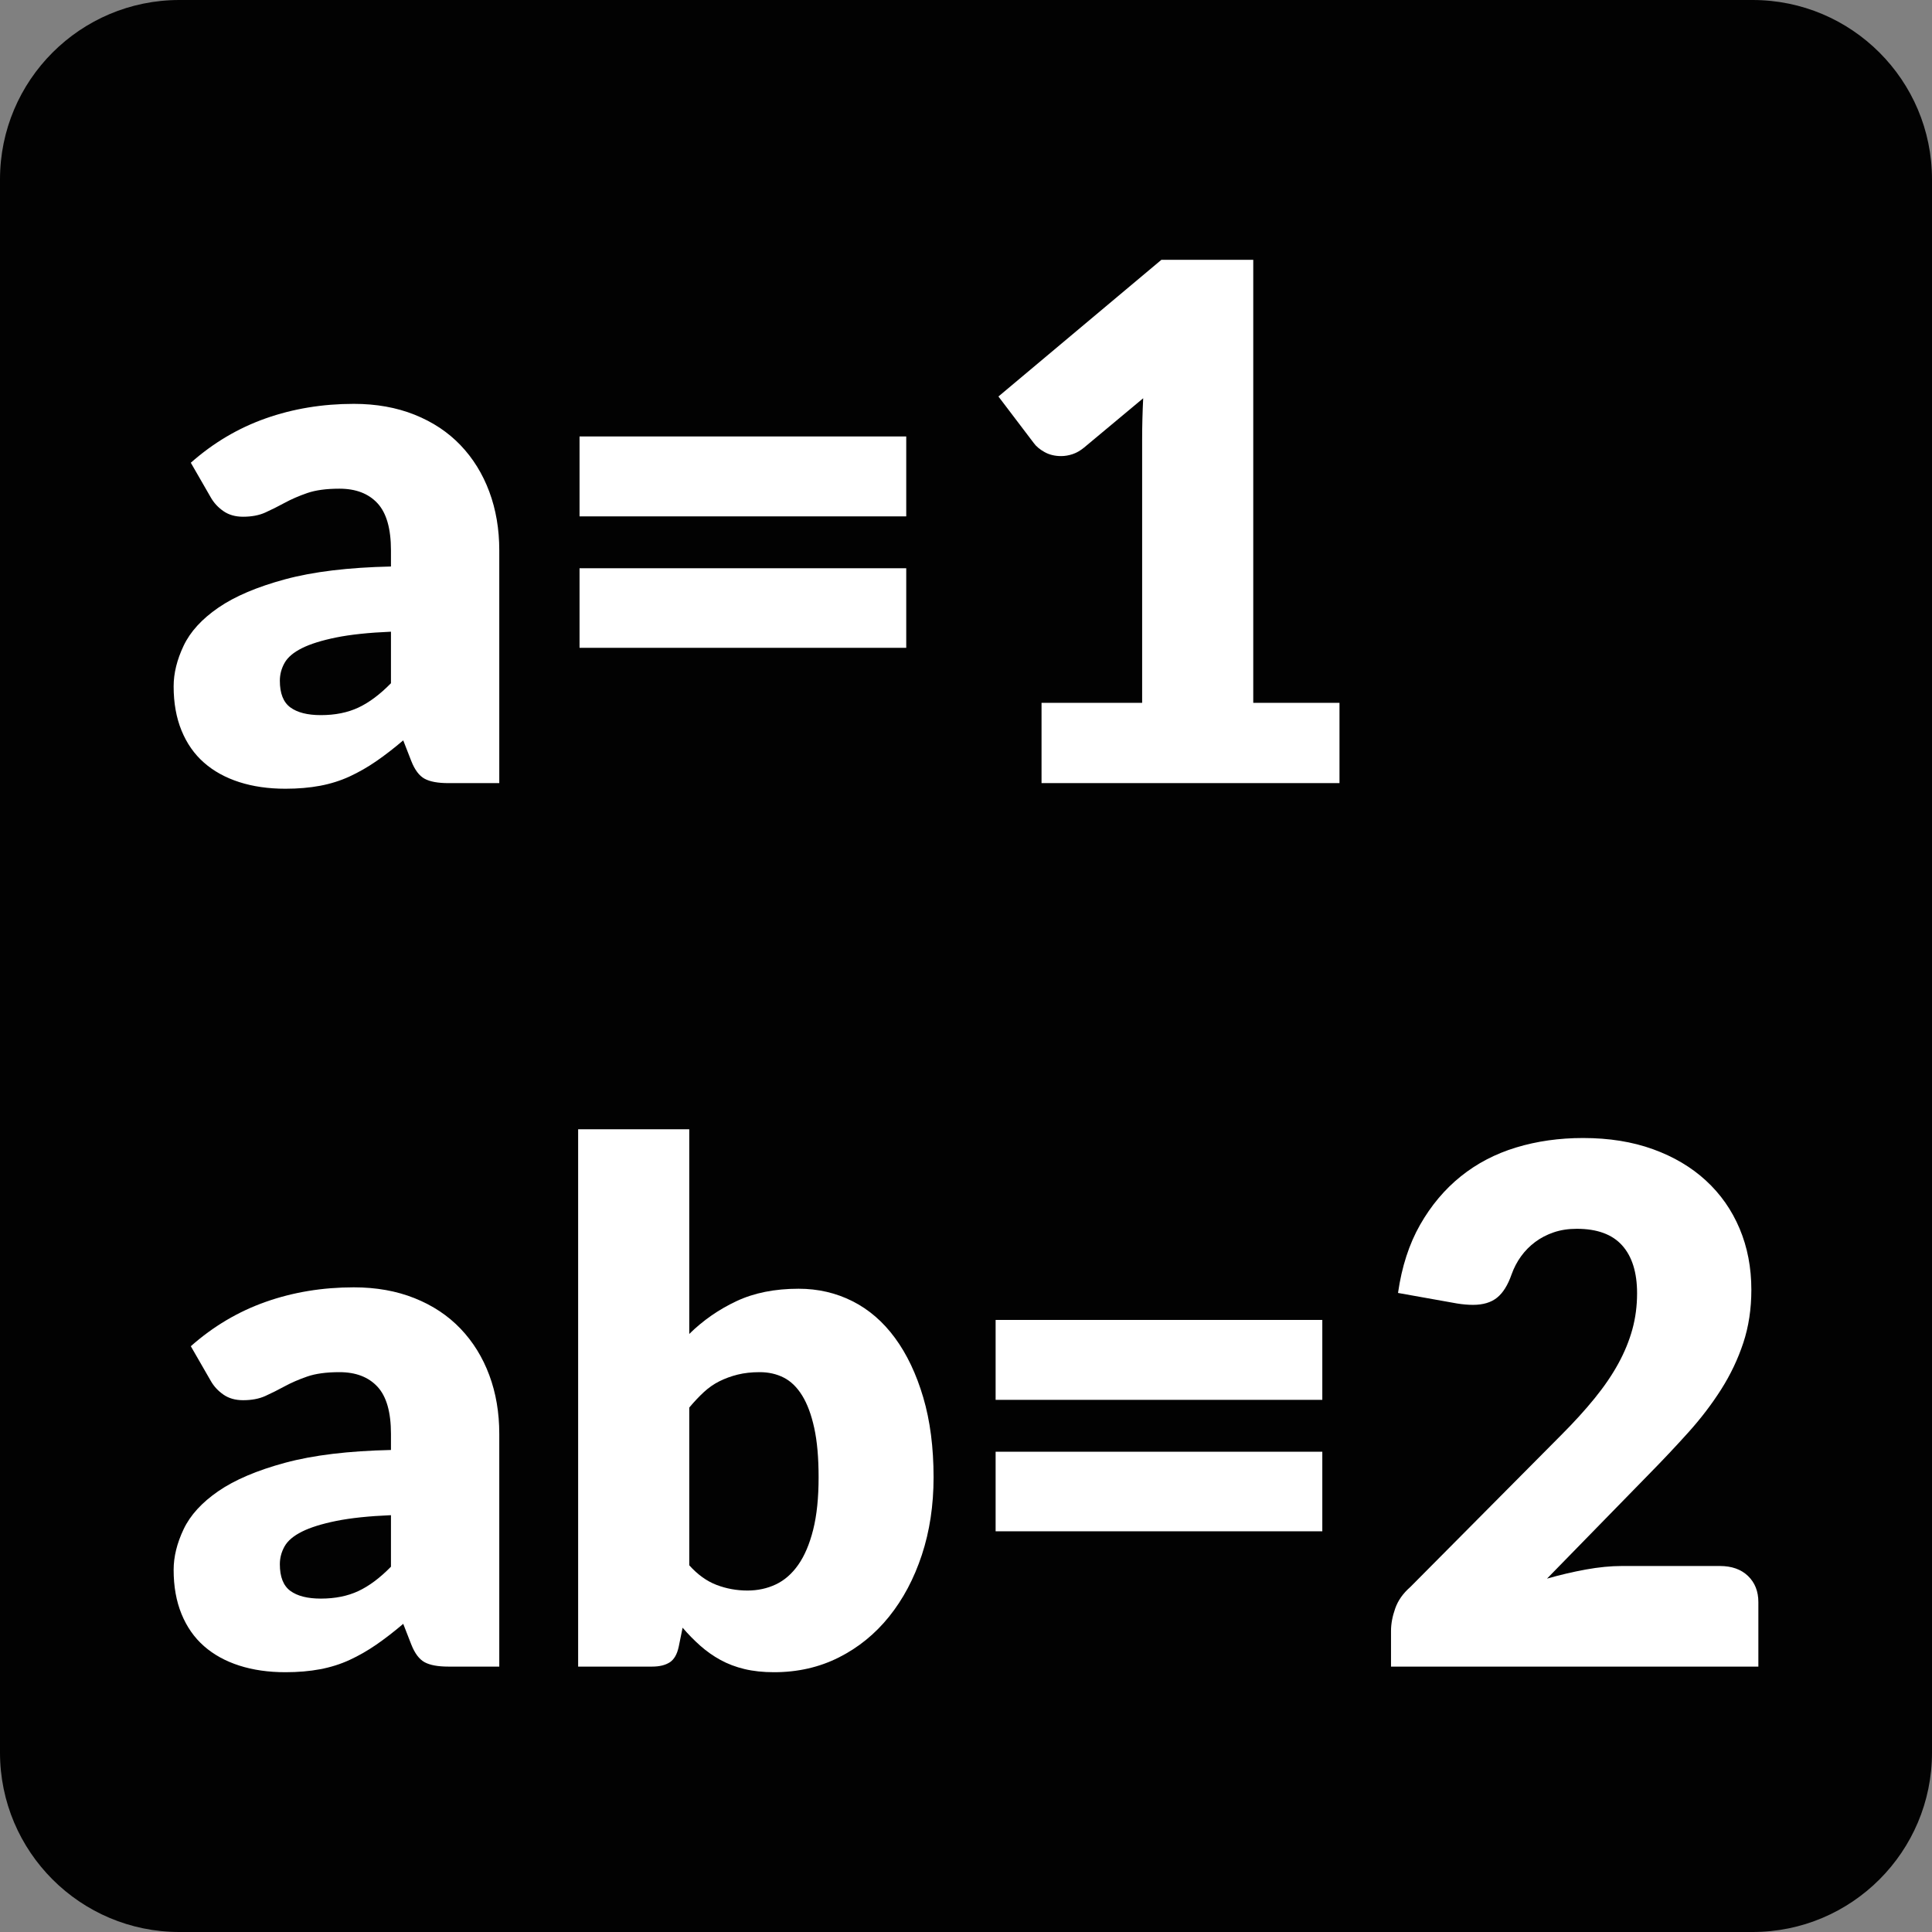
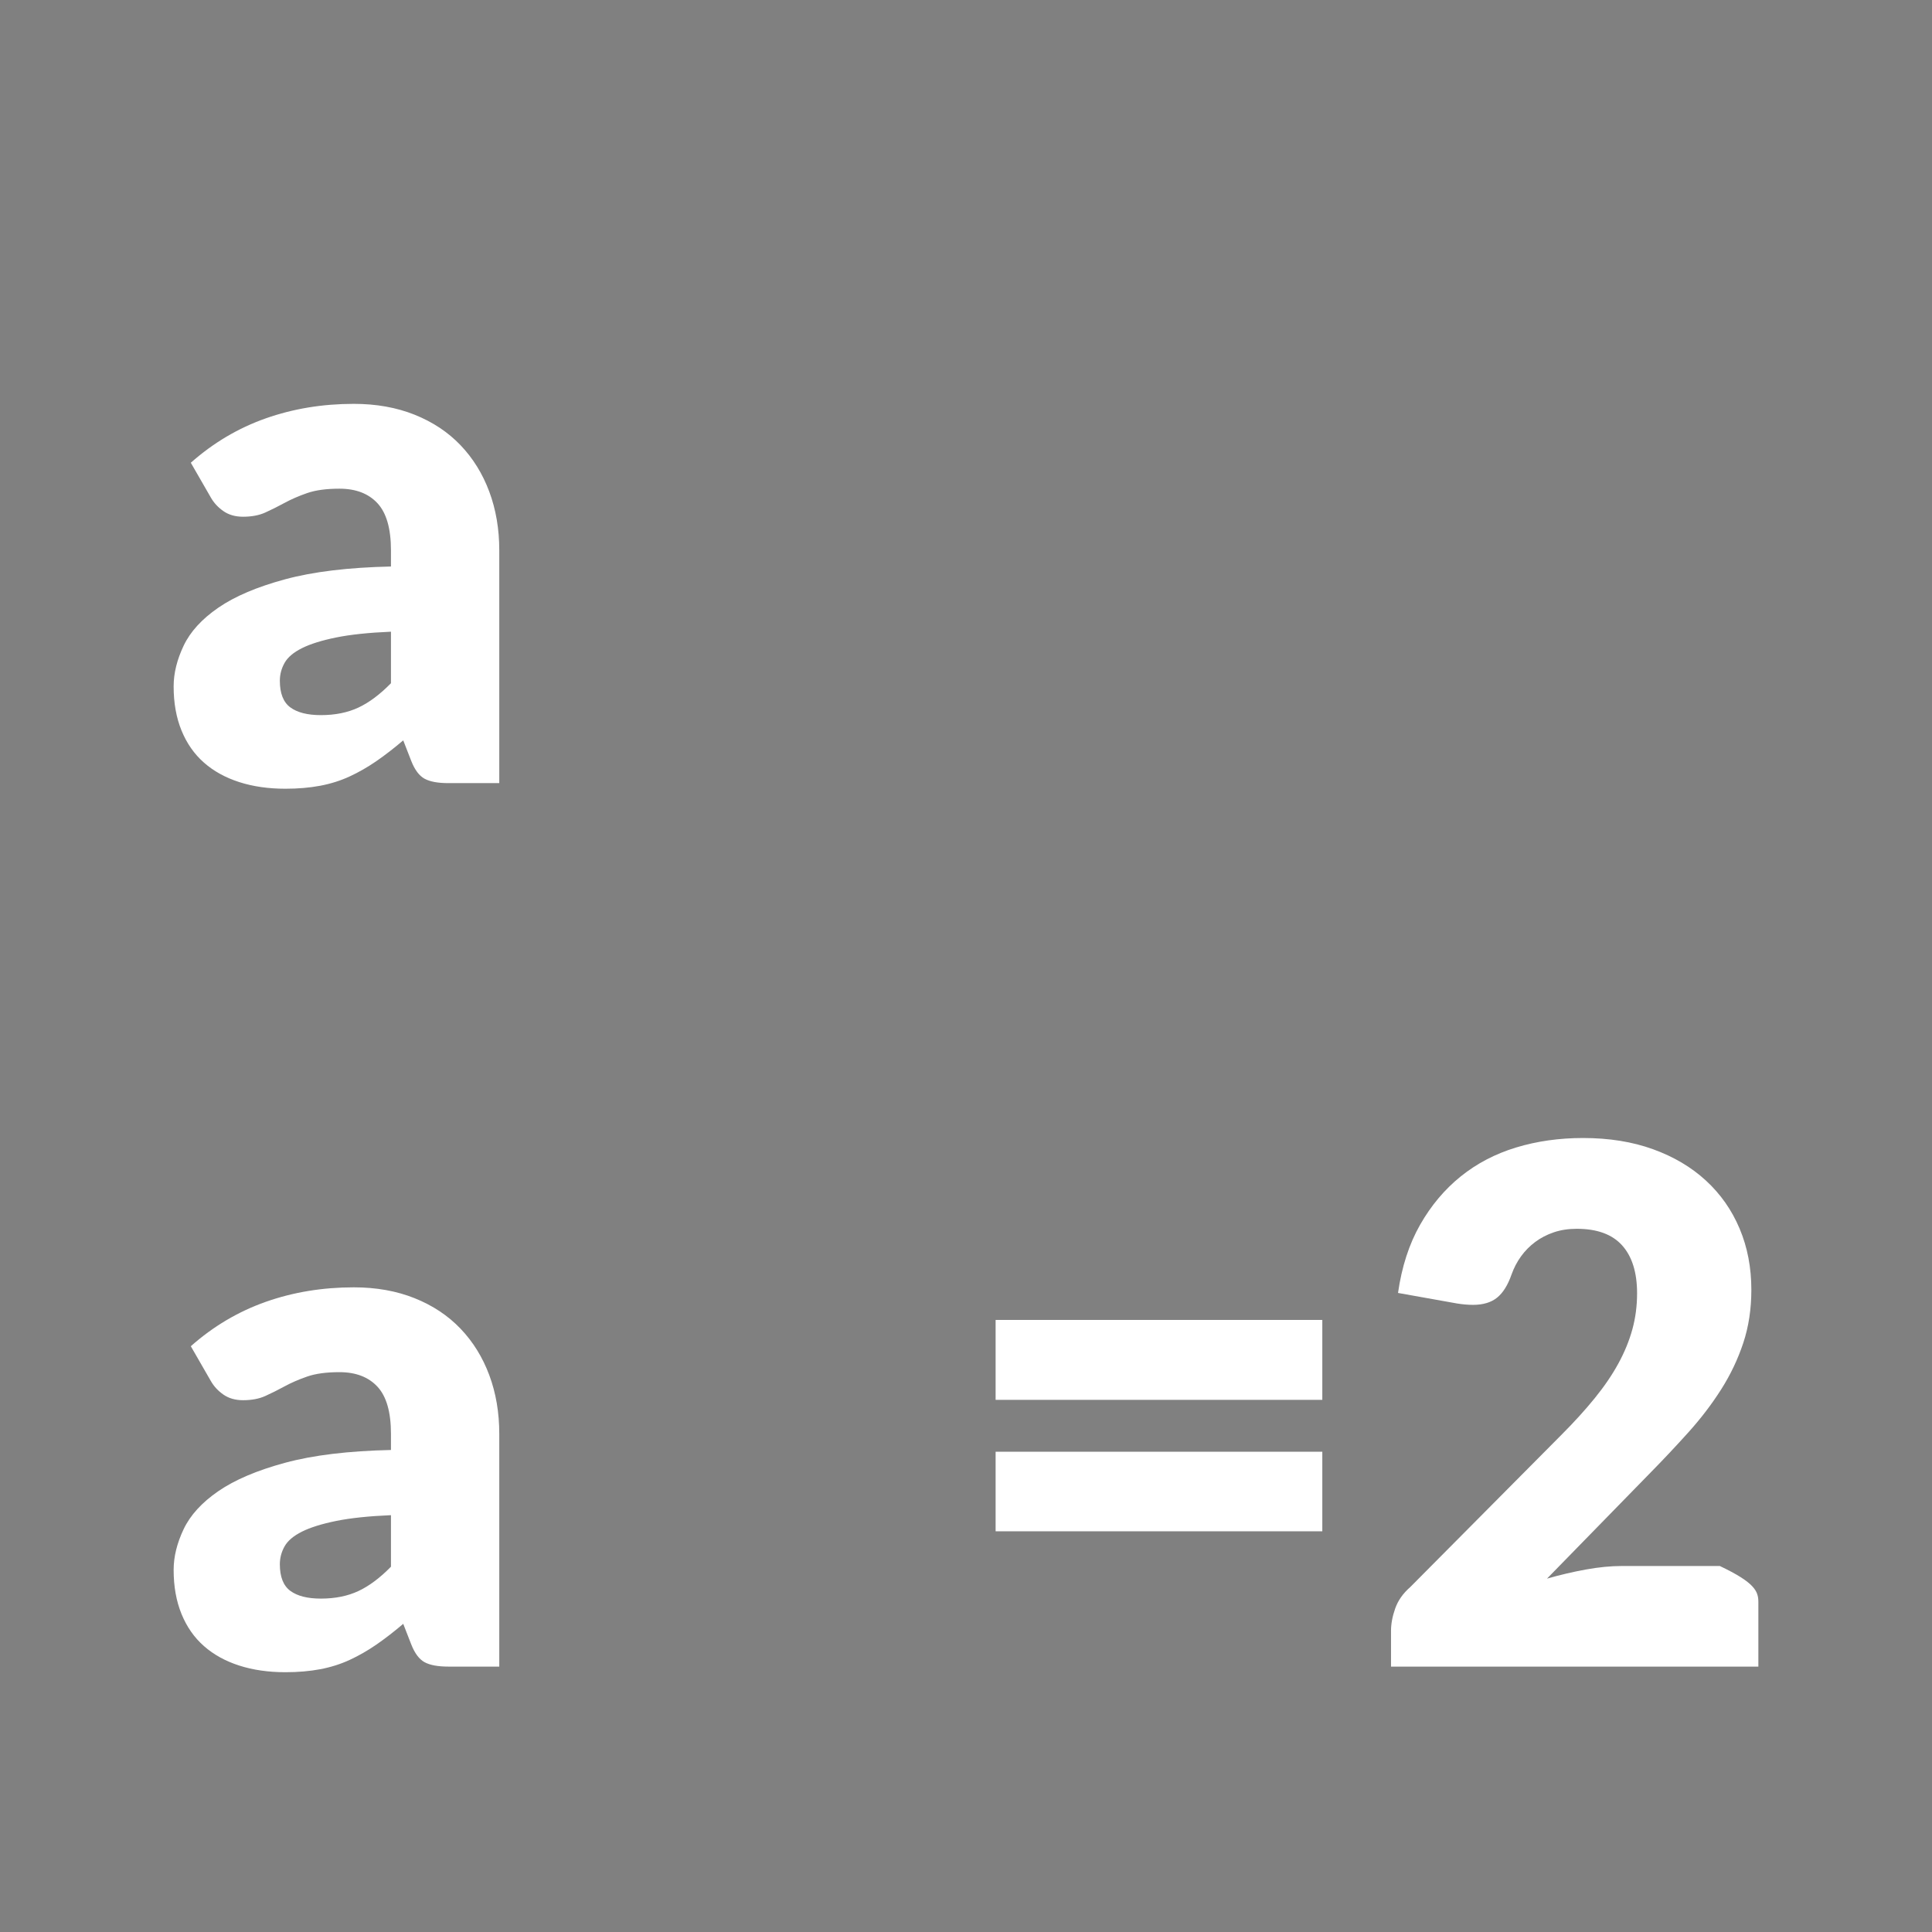
<svg xmlns="http://www.w3.org/2000/svg" width="100%" height="100%" viewBox="0 0 700 700" version="1.1" xml:space="preserve" style="fill-rule:evenodd;clip-rule:evenodd;stroke-linejoin:round;stroke-miterlimit:2;">
  <rect x="0" y="0" width="700" height="700" fill="#808080" stroke="none" />
  <g id="Layer_1">
-     <path d="M635,700L65,700C29.1,700 0,670.9 0,635L0,65C0,29.1 29.1,0 65,0L635,0C670.9,0 700,29.1 700,65L700,635C700,670.9 670.9,700 635,700Z" style="fill:rgb(2,2,2);fill-rule:nonzero;" />
-   </g>
+     </g>
  <g transform="matrix(1,0,0,1,53.768,283.741)">
    <g id="letters">
      <g>
        <path d="M9.144,-35.053C9.144,-39.794 10.351,-44.705 12.764,-49.785C15.177,-54.865 19.368,-59.458 25.337,-63.564C31.306,-67.671 39.371,-71.1 49.531,-73.852C59.691,-76.603 72.476,-78.149 87.885,-78.487L87.885,-84.329C87.885,-92.203 86.255,-97.897 82.996,-101.411C79.736,-104.925 75.143,-106.682 69.216,-106.682C64.475,-106.682 60.58,-106.152 57.532,-105.094C54.484,-104.036 51.753,-102.85 49.34,-101.538C46.927,-100.226 44.599,-99.062 42.355,-98.046C40.111,-97.029 37.423,-96.521 34.291,-96.521C31.496,-96.521 29.126,-97.199 27.178,-98.554C25.231,-99.908 23.707,-101.559 22.606,-103.507L15.367,-116.08C23.495,-123.277 32.534,-128.632 42.482,-132.146C52.431,-135.659 63.078,-137.416 74.423,-137.416C82.551,-137.416 89.896,-136.104 96.458,-133.479C103.02,-130.854 108.566,-127.171 113.095,-122.43C117.625,-117.688 121.096,-112.079 123.509,-105.602C125.922,-99.125 127.129,-92.034 127.129,-84.329L127.129,0L108.714,0C104.904,0 102.025,-0.529 100.078,-1.588C98.13,-2.646 96.521,-4.784 95.251,-8.001L92.33,-15.494C88.944,-12.616 85.684,-10.097 82.551,-7.938C79.419,-5.779 76.201,-3.937 72.899,-2.413C69.597,-0.889 66.041,0.233 62.231,0.953C58.421,1.672 54.23,2.032 49.658,2.032C43.477,2.032 37.889,1.228 32.894,-0.381C27.898,-1.99 23.644,-4.339 20.13,-7.43C16.616,-10.52 13.907,-14.394 12.002,-19.05C10.097,-23.707 9.144,-29.041 9.144,-35.053ZM47.626,-37.085C47.626,-32.513 48.896,-29.295 51.436,-27.432C53.976,-25.57 57.659,-24.638 62.485,-24.638C67.65,-24.638 72.179,-25.549 76.074,-27.369C79.969,-29.189 83.906,-32.131 87.885,-36.196L87.885,-54.865C79.842,-54.526 73.217,-53.828 68.01,-52.769C62.802,-51.711 58.675,-50.42 55.627,-48.896C52.579,-47.372 50.483,-45.594 49.34,-43.562C48.197,-41.53 47.626,-39.371 47.626,-37.085Z" style="fill:white;fill-rule:nonzero;" />
-         <path d="M156.212,-49.023L156.212,-77.852L274.578,-77.852L274.578,-49.023L156.212,-49.023ZM156.212,-96.648L156.212,-125.605L274.578,-125.605L274.578,-96.648L156.212,-96.648Z" style="fill:white;fill-rule:nonzero;" />
-         <path d="M307.98,-140.083L367.036,-189.614L400.31,-189.614L400.31,-29.083L431.553,-29.083L431.553,0L323.601,0L323.601,-29.083L360.051,-29.083L360.051,-124.716C360.051,-129.373 360.178,-134.283 360.432,-139.448L338.968,-121.541C337.614,-120.44 336.238,-119.657 334.841,-119.191C333.444,-118.726 332.068,-118.493 330.713,-118.493C328.427,-118.493 326.416,-118.98 324.68,-119.953C322.945,-120.927 321.654,-122.007 320.807,-123.192L307.98,-140.083Z" style="fill:white;fill-rule:nonzero;" />
        <path d="M9.144,285.047C9.144,280.306 10.351,275.395 12.764,270.315C15.177,265.235 19.368,260.642 25.337,256.536C31.306,252.429 39.371,249 49.531,246.248C59.691,243.497 72.476,241.951 87.885,241.613L87.885,235.771C87.885,227.897 86.255,222.203 82.996,218.689C79.736,215.175 75.143,213.418 69.216,213.418C64.475,213.418 60.58,213.948 57.532,215.006C54.484,216.064 51.753,217.25 49.34,218.562C46.927,219.874 44.599,221.038 42.355,222.054C40.111,223.071 37.423,223.579 34.291,223.579C31.496,223.579 29.126,222.901 27.178,221.546C25.231,220.192 23.707,218.541 22.606,216.593L15.367,204.02C23.495,196.823 32.534,191.468 42.482,187.954C52.431,184.441 63.078,182.684 74.423,182.684C82.551,182.684 89.896,183.996 96.458,186.621C103.02,189.246 108.566,192.929 113.095,197.67C117.625,202.412 121.096,208.021 123.509,214.498C125.922,220.975 127.129,228.066 127.129,235.771L127.129,320.1L108.714,320.1C104.904,320.1 102.025,319.571 100.078,318.512C98.13,317.454 96.521,315.316 95.251,312.099L92.33,304.606C88.944,307.484 85.684,310.003 82.551,312.162C79.419,314.321 76.201,316.163 72.899,317.687C69.597,319.211 66.041,320.333 62.231,321.053C58.421,321.772 54.23,322.132 49.658,322.132C43.477,322.132 37.889,321.328 32.894,319.719C27.898,318.11 23.644,315.761 20.13,312.67C16.616,309.58 13.907,305.706 12.002,301.05C10.097,296.393 9.144,291.059 9.144,285.047ZM47.626,283.015C47.626,287.588 48.896,290.805 51.436,292.668C53.976,294.53 57.659,295.462 62.485,295.462C67.65,295.462 72.179,294.551 76.074,292.731C79.969,290.911 83.906,287.969 87.885,283.904L87.885,265.235C79.842,265.574 73.217,266.272 68.01,267.331C62.802,268.389 58.675,269.68 55.627,271.204C52.579,272.728 50.483,274.506 49.34,276.538C48.197,278.57 47.626,280.729 47.626,283.015Z" style="fill:white;fill-rule:nonzero;" />
-         <path d="M155.704,320.1L155.704,125.406L195.964,125.406L195.964,199.575C200.959,194.664 206.653,190.706 213.046,187.7C219.438,184.695 226.952,183.192 235.589,183.192C242.616,183.192 249.114,184.695 255.083,187.7C261.053,190.706 266.196,195.151 270.514,201.036C274.832,206.92 278.24,214.096 280.738,222.563C283.236,231.029 284.484,240.681 284.484,251.519C284.484,261.679 283.066,271.056 280.23,279.65C277.393,288.244 273.435,295.694 268.355,302.002C263.275,308.31 257.2,313.242 250.13,316.798C243.061,320.354 235.25,322.132 226.698,322.132C222.719,322.132 219.142,321.751 215.967,320.989C212.792,320.227 209.892,319.126 207.267,317.687C204.642,316.248 202.208,314.533 199.965,312.543C197.721,310.554 195.583,308.373 193.551,306.003L192.154,312.861C191.561,315.655 190.461,317.56 188.852,318.576C187.243,319.592 185.127,320.1 182.502,320.1L155.704,320.1ZM195.964,283.396C199.012,286.783 202.314,289.154 205.87,290.509C209.426,291.863 213.152,292.541 217.046,292.541C220.772,292.541 224.201,291.8 227.333,290.318C230.466,288.836 233.176,286.466 235.462,283.206C237.748,279.946 239.547,275.713 240.859,270.506C242.172,265.299 242.828,258.97 242.828,251.519C242.828,244.407 242.299,238.438 241.24,233.612C240.182,228.786 238.721,224.87 236.859,221.864C234.996,218.858 232.773,216.699 230.191,215.387C227.609,214.075 224.709,213.418 221.491,213.418C218.528,213.418 215.861,213.715 213.49,214.307C211.12,214.9 208.918,215.704 206.886,216.72C204.854,217.736 202.97,219.049 201.235,220.657C199.499,222.266 197.742,224.129 195.964,226.246L195.964,283.396Z" style="fill:white;fill-rule:nonzero;" />
        <path d="M306.964,271.077L306.964,242.248L425.33,242.248L425.33,271.077L306.964,271.077ZM306.964,223.452L306.964,194.495L425.33,194.495L425.33,223.452L306.964,223.452Z" style="fill:white;fill-rule:nonzero;" />
-         <path d="M450.222,320.1L450.222,307.146C450.222,304.606 450.73,301.896 451.746,299.018C452.762,296.139 454.582,293.557 457.207,291.271L511.818,236.279C516.475,231.622 520.539,227.156 524.01,222.88C527.481,218.604 530.339,214.413 532.583,210.307C534.826,206.2 536.52,202.073 537.663,197.924C538.806,193.775 539.377,189.415 539.377,184.843C539.377,177.307 537.578,171.529 533.98,167.507C530.381,163.485 524.899,161.475 517.533,161.475C514.485,161.475 511.712,161.898 509.214,162.745C506.717,163.591 504.473,164.755 502.483,166.237C500.494,167.719 498.779,169.455 497.34,171.444C495.9,173.434 494.757,175.614 493.911,177.985C492.556,181.88 490.799,184.695 488.64,186.43C486.481,188.166 483.581,189.034 479.94,189.034C479.094,189.034 478.162,188.992 477.146,188.907C476.13,188.822 475.114,188.695 474.098,188.526L452.762,184.716C454.117,175.233 456.784,166.999 460.763,160.014C464.742,153.029 469.653,147.187 475.495,142.488C481.337,137.789 488.026,134.296 495.562,132.01C503.097,129.724 511.183,128.581 519.819,128.581C529.217,128.581 537.663,129.936 545.156,132.645C552.649,135.354 559.041,139.143 564.333,144.012C569.625,148.88 573.689,154.68 576.525,161.411C579.362,168.142 580.78,175.529 580.78,183.573C580.78,190.516 579.806,196.929 577.859,202.814C575.912,208.698 573.244,214.307 569.858,219.641C566.471,224.976 562.534,230.14 558.047,235.136C553.559,240.131 548.818,245.169 543.822,250.249L506.738,288.223C511.479,286.868 516.178,285.767 520.835,284.92C525.492,284.074 529.852,283.65 533.916,283.65L569.35,283.65C573.668,283.65 577.076,284.857 579.573,287.27C582.071,289.683 583.32,292.837 583.32,296.732L583.32,320.1L450.222,320.1Z" style="fill:white;fill-rule:nonzero;" />
+         <path d="M450.222,320.1L450.222,307.146C450.222,304.606 450.73,301.896 451.746,299.018C452.762,296.139 454.582,293.557 457.207,291.271L511.818,236.279C516.475,231.622 520.539,227.156 524.01,222.88C527.481,218.604 530.339,214.413 532.583,210.307C534.826,206.2 536.52,202.073 537.663,197.924C538.806,193.775 539.377,189.415 539.377,184.843C539.377,177.307 537.578,171.529 533.98,167.507C530.381,163.485 524.899,161.475 517.533,161.475C514.485,161.475 511.712,161.898 509.214,162.745C506.717,163.591 504.473,164.755 502.483,166.237C500.494,167.719 498.779,169.455 497.34,171.444C495.9,173.434 494.757,175.614 493.911,177.985C492.556,181.88 490.799,184.695 488.64,186.43C486.481,188.166 483.581,189.034 479.94,189.034C479.094,189.034 478.162,188.992 477.146,188.907C476.13,188.822 475.114,188.695 474.098,188.526L452.762,184.716C454.117,175.233 456.784,166.999 460.763,160.014C464.742,153.029 469.653,147.187 475.495,142.488C481.337,137.789 488.026,134.296 495.562,132.01C503.097,129.724 511.183,128.581 519.819,128.581C529.217,128.581 537.663,129.936 545.156,132.645C552.649,135.354 559.041,139.143 564.333,144.012C569.625,148.88 573.689,154.68 576.525,161.411C579.362,168.142 580.78,175.529 580.78,183.573C580.78,190.516 579.806,196.929 577.859,202.814C575.912,208.698 573.244,214.307 569.858,219.641C566.471,224.976 562.534,230.14 558.047,235.136C553.559,240.131 548.818,245.169 543.822,250.249L506.738,288.223C511.479,286.868 516.178,285.767 520.835,284.92C525.492,284.074 529.852,283.65 533.916,283.65L569.35,283.65C582.071,289.683 583.32,292.837 583.32,296.732L583.32,320.1L450.222,320.1Z" style="fill:white;fill-rule:nonzero;" />
      </g>
    </g>
  </g>
</svg>